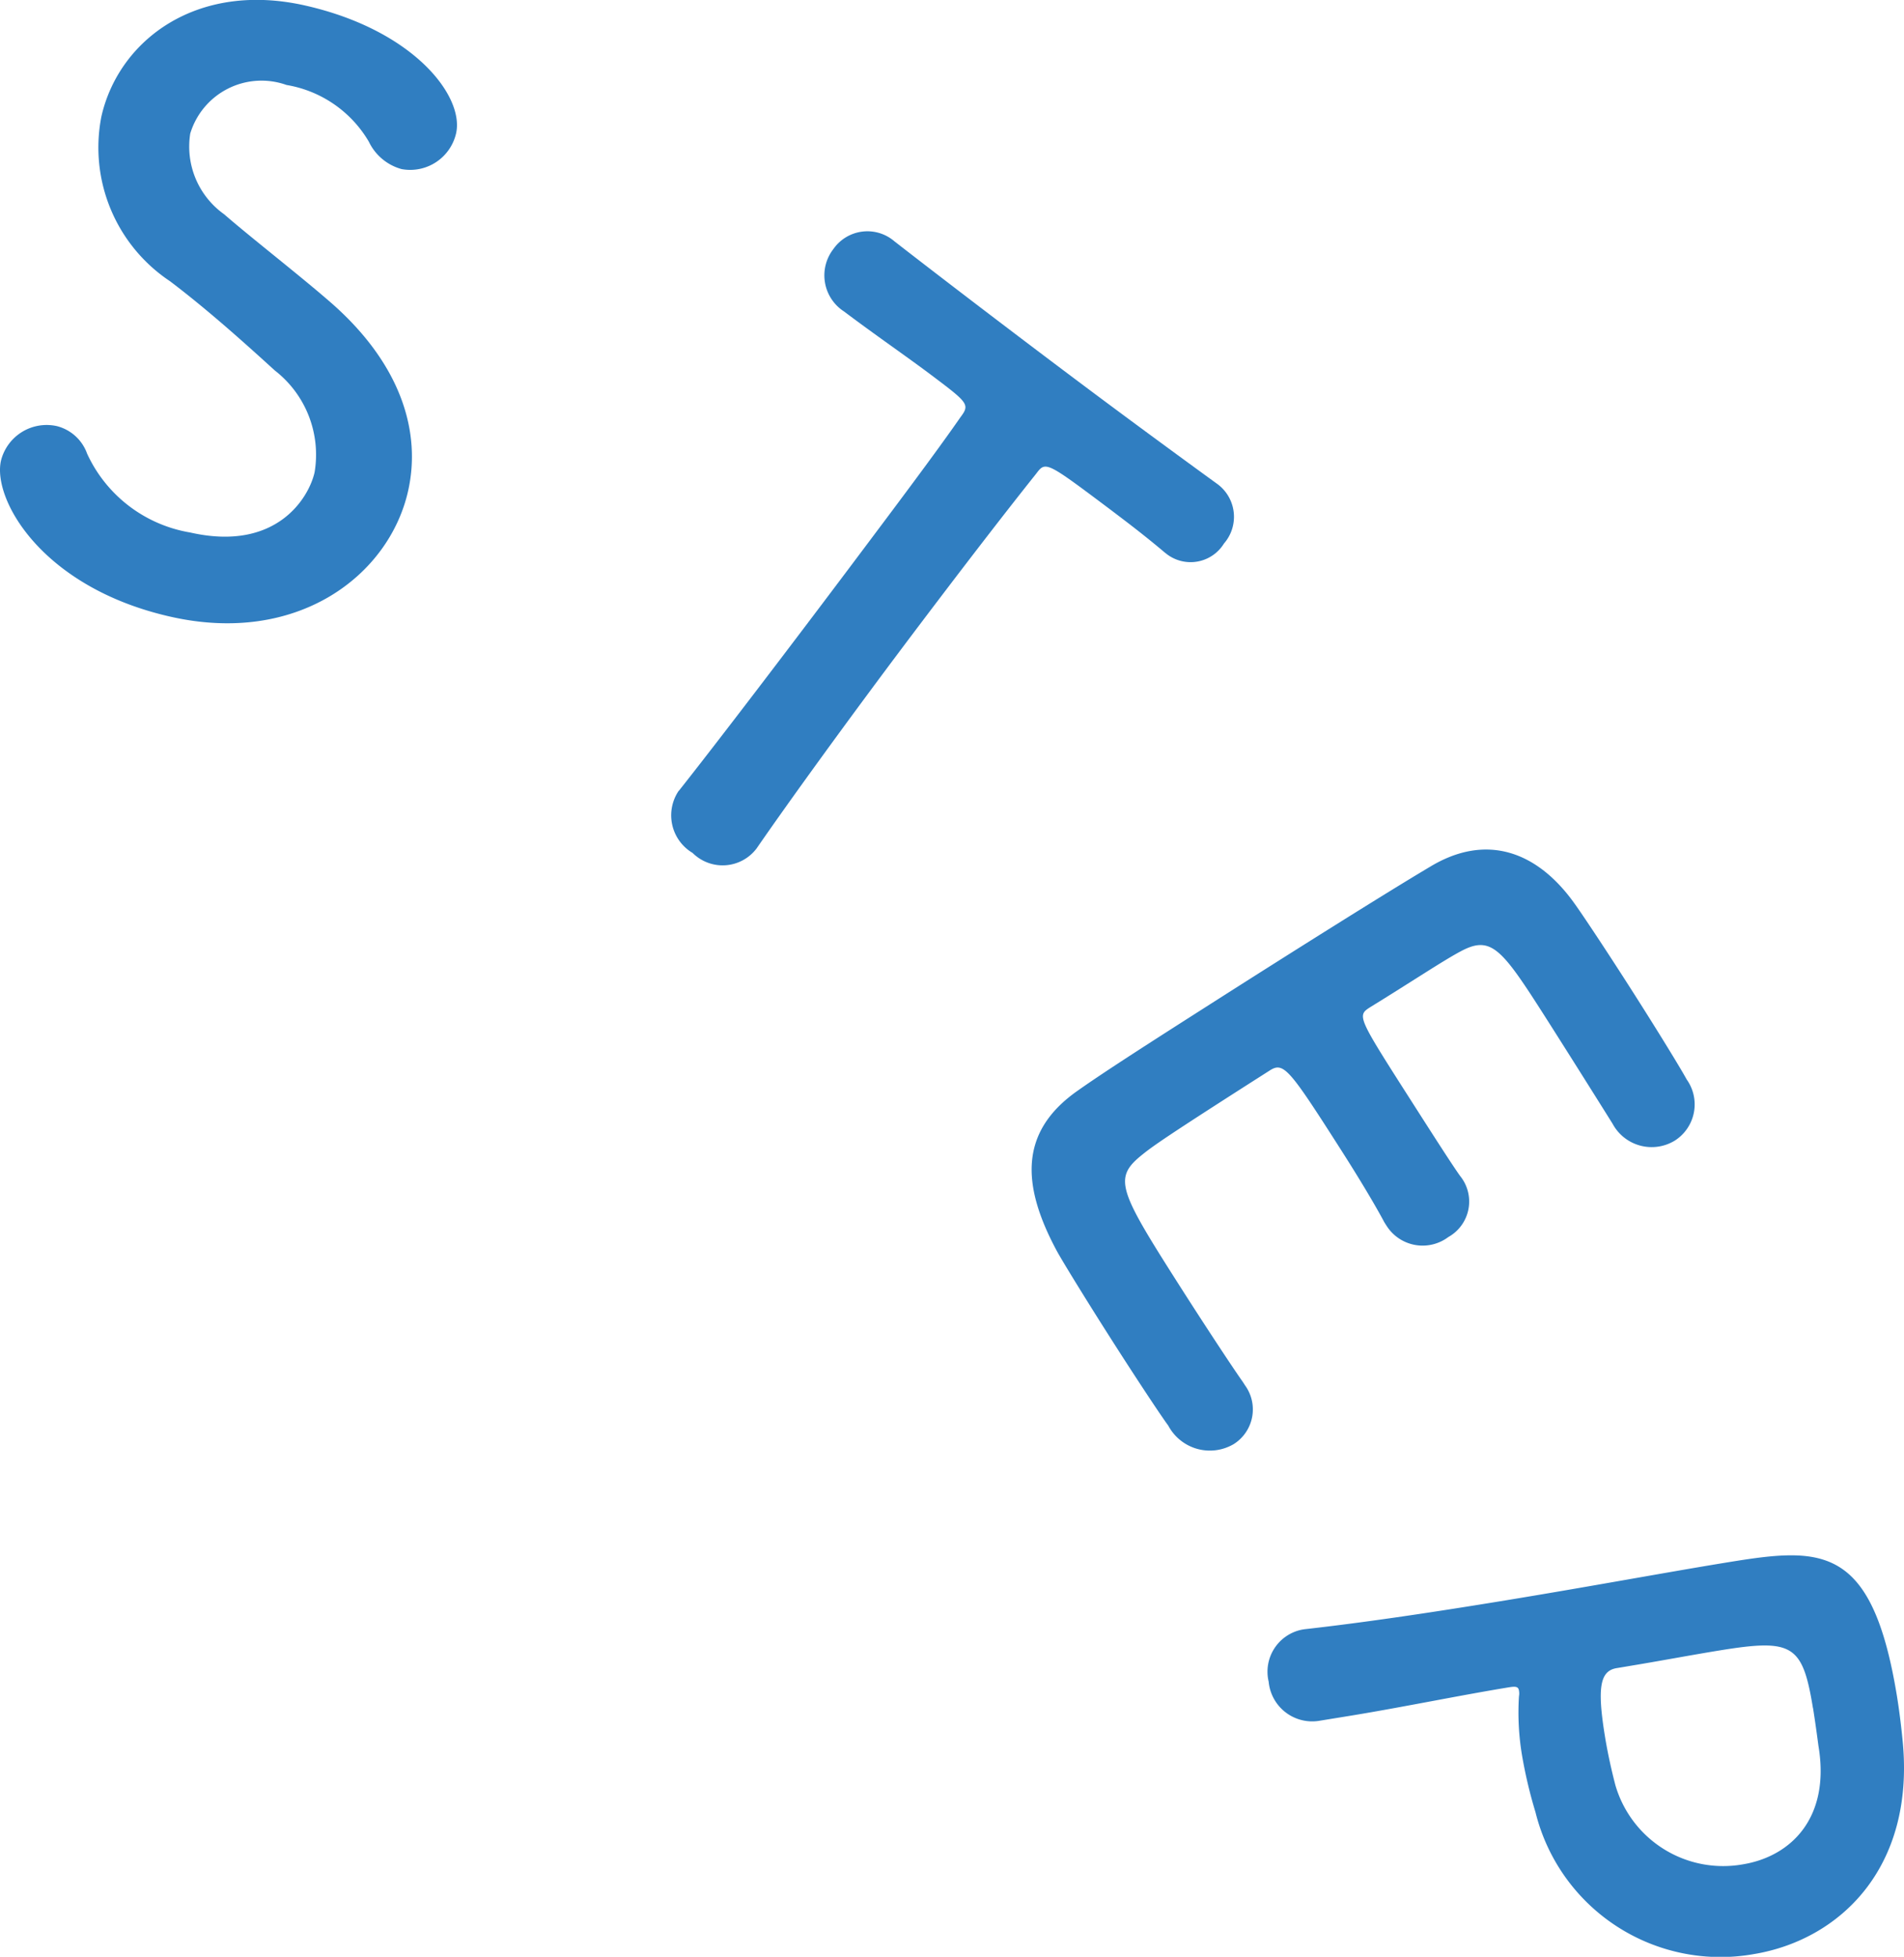
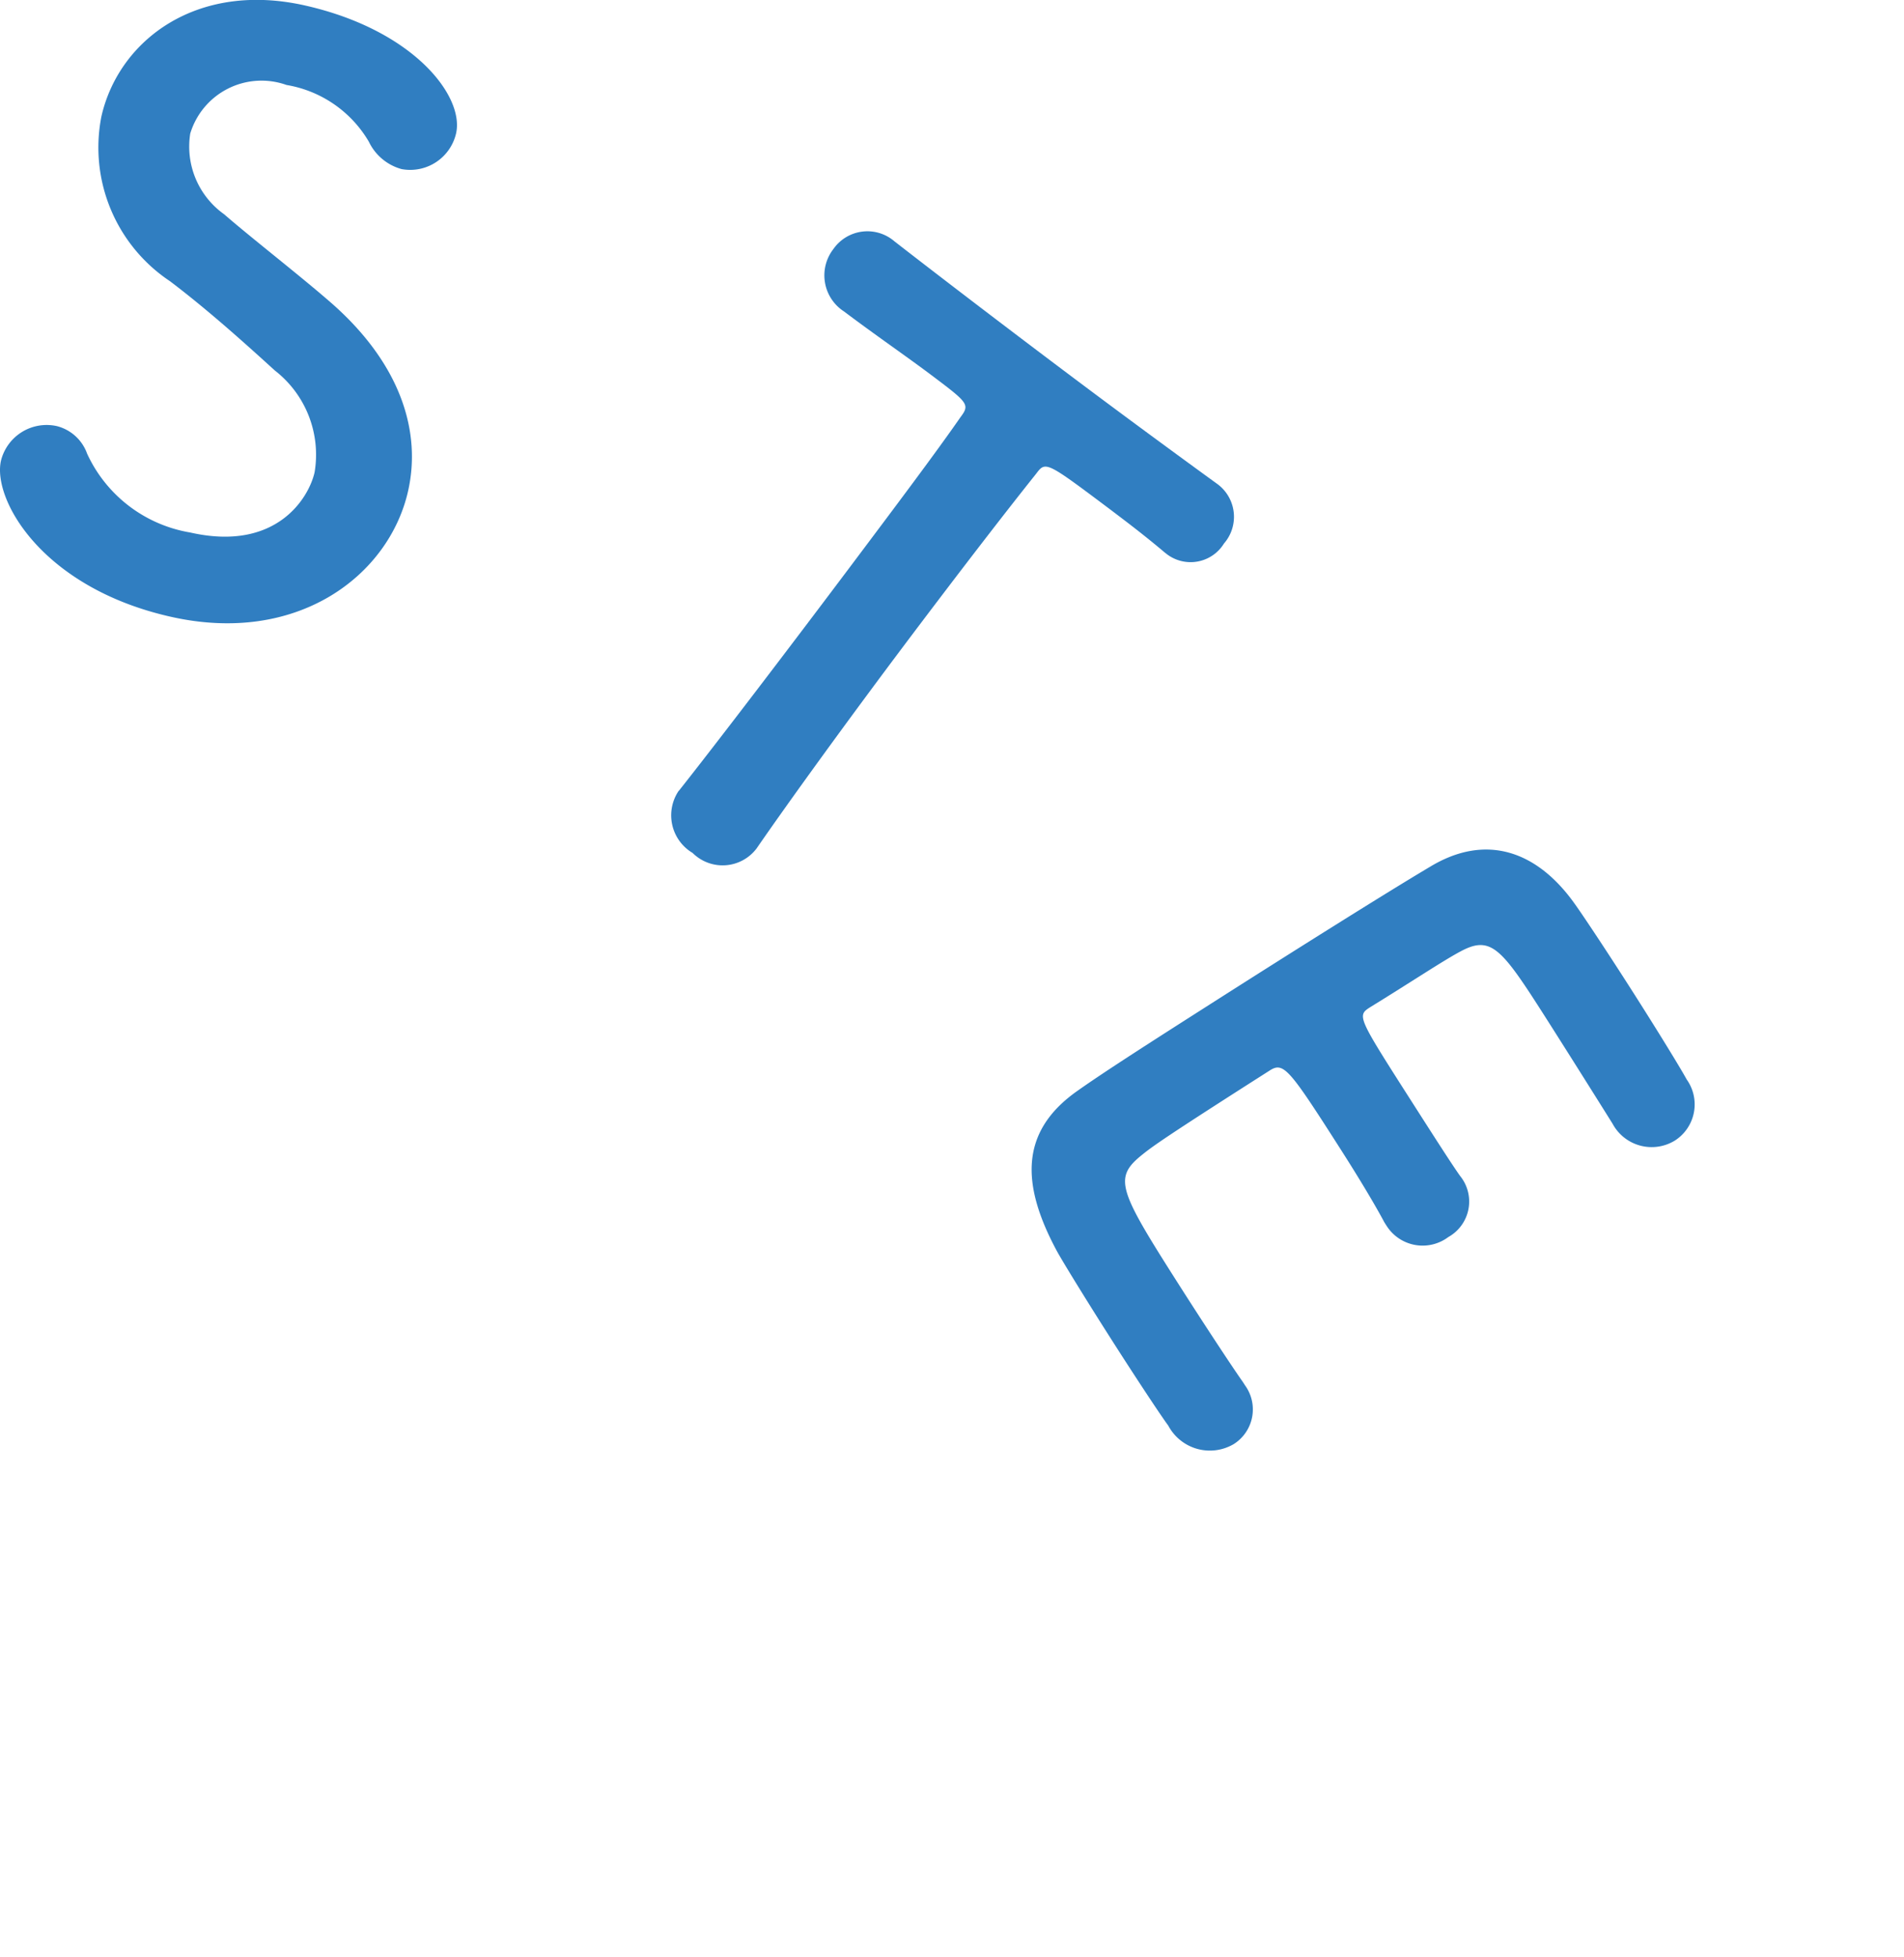
<svg xmlns="http://www.w3.org/2000/svg" id="グループ_32" data-name="グループ 32" width="56.605" height="58.161" viewBox="0 0 56.605 58.161">
  <g id="グループ_31" data-name="グループ 31">
    <path id="パス_33" data-name="パス 33" d="M716.257,8075.1c-3.816-.866-5.288-3.489-5.028-4.635a1.4,1.4,0,0,1,1.661-1.027,1.293,1.293,0,0,1,.9.82,4.123,4.123,0,0,0,3.063,2.342c2.574.585,3.534-1.043,3.7-1.791a3.168,3.168,0,0,0-1.185-3.026c-.9-.82-2-1.808-3.115-2.652a4.774,4.774,0,0,1-2.039-4.893c.515-2.271,2.834-4.033,6.064-3.3s4.731,2.7,4.481,3.8a1.4,1.4,0,0,1-1.619,1.061,1.522,1.522,0,0,1-.973-.812,3.507,3.507,0,0,0-2.448-1.688,2.214,2.214,0,0,0-2.863,1.443,2.468,2.468,0,0,0,1.008,2.4c.843.732,2.287,1.848,3.233,2.678,2.048,1.819,2.627,3.821,2.234,5.553C722.764,8073.873,720.049,8075.965,716.257,8075.1Z" transform="translate(-711.2 -8056.773)" fill="#307ec1" />
    <path id="パス_34" data-name="パス 34" d="M731.39,8080.268c1.162-1.468,3.272-4.236,5.174-6.768,1.268-1.689,2.465-3.281,3.19-4.326.289-.384.231-.427-.9-1.278-.729-.546-1.661-1.186-2.561-1.865a1.277,1.277,0,0,1-.316-1.857,1.232,1.232,0,0,1,1.82-.223l.037.028c1.137.884,3.156,2.431,5.152,3.93,1.631,1.226,3.276,2.431,4.383,3.234a1.209,1.209,0,0,1,.219,1.785,1.166,1.166,0,0,1-1.685.326l-.076-.059c-.624-.528-1.18-.945-1.639-1.293-1.9-1.425-1.9-1.425-2.188-1.043-1.02,1.278-2.437,3.123-3.85,5-1.729,2.3-3.449,4.672-4.459,6.135a1.265,1.265,0,0,1-1.9.131,1.3,1.3,0,0,1-.416-1.843Z" transform="translate(-711.2 -8056.773)" fill="#307ec1" />
    <path id="パス_35" data-name="パス 35" d="M757.129,8086.982c-1.291-2.023-1.6-2.421-2.512-1.928-.51.27-1.489.923-2.675,1.651-.405.258-.391.278,1.2,2.768.594.929,1.214,1.9,1.466,2.252a1.208,1.208,0,0,1-.35,1.816,1.27,1.27,0,0,1-1.837-.336c-.013-.019-.038-.06-.064-.1-.283-.532-.753-1.313-1.244-2.083-1.6-2.507-1.75-2.7-2.174-2.425-3.015,1.922-3.466,2.24-3.785,2.5-.867.695-.7,1.045,1.12,3.9.761,1.194,1.607,2.475,1.873,2.848.026.04.039.059.064.1a1.218,1.218,0,0,1-.334,1.751,1.4,1.4,0,0,1-1.946-.552c-.189-.25-.958-1.41-1.706-2.584-.736-1.153-1.464-2.339-1.612-2.616-1.046-1.951-1.113-3.53.616-4.746.824-.584,2.321-1.539,3.959-2.584,2.468-1.574,5.232-3.31,6.533-4.082,1.644-.992,3.165-.482,4.291,1.1.253.351,1.01,1.492,1.732,2.625.736,1.153,1.426,2.279,1.6,2.6a1.276,1.276,0,0,1-.35,1.816,1.319,1.319,0,0,1-1.853-.5S758.006,8088.358,757.129,8086.982Z" transform="translate(-711.2 -8056.773)" fill="#307ec1" />
-     <path id="パス_36" data-name="パス 36" d="M748.917,8106.758a1.275,1.275,0,0,1,.987-1.547l.071-.012c1.863-.208,3.952-.525,5.965-.855,2.441-.4,4.754-.827,6.413-1.1,2.913-.478,4.481-.71,5.241,3.934.081.5.135.974.17,1.334.375,3.781-1.875,5.925-4.435,6.344a5.665,5.665,0,0,1-6.479-4.217,13.846,13.846,0,0,1-.4-1.687,7.694,7.694,0,0,1-.092-1.76.464.464,0,0,0,0-.17c-.019-.118-.094-.129-.284-.1-1.469.24-3.139.587-4.7.843-.307.05-.616.1-.923.15A1.3,1.3,0,0,1,748.917,8106.758Zm16.181.781c-.31-1.894-.606-2.066-2.809-1.705-.829.135-1.8.318-2.625.453-.143.025-.26.044-.4.067-.5.082-.586.584-.346,2.051.074.45.18.944.308,1.433a3.338,3.338,0,0,0,3.79,2.348c1.421-.233,2.6-1.373,2.248-3.506C765.262,8108.68,765.191,8108.107,765.1,8107.539Z" transform="translate(-711.2 -8056.773)" fill="#307ec1" />
  </g>
</svg>